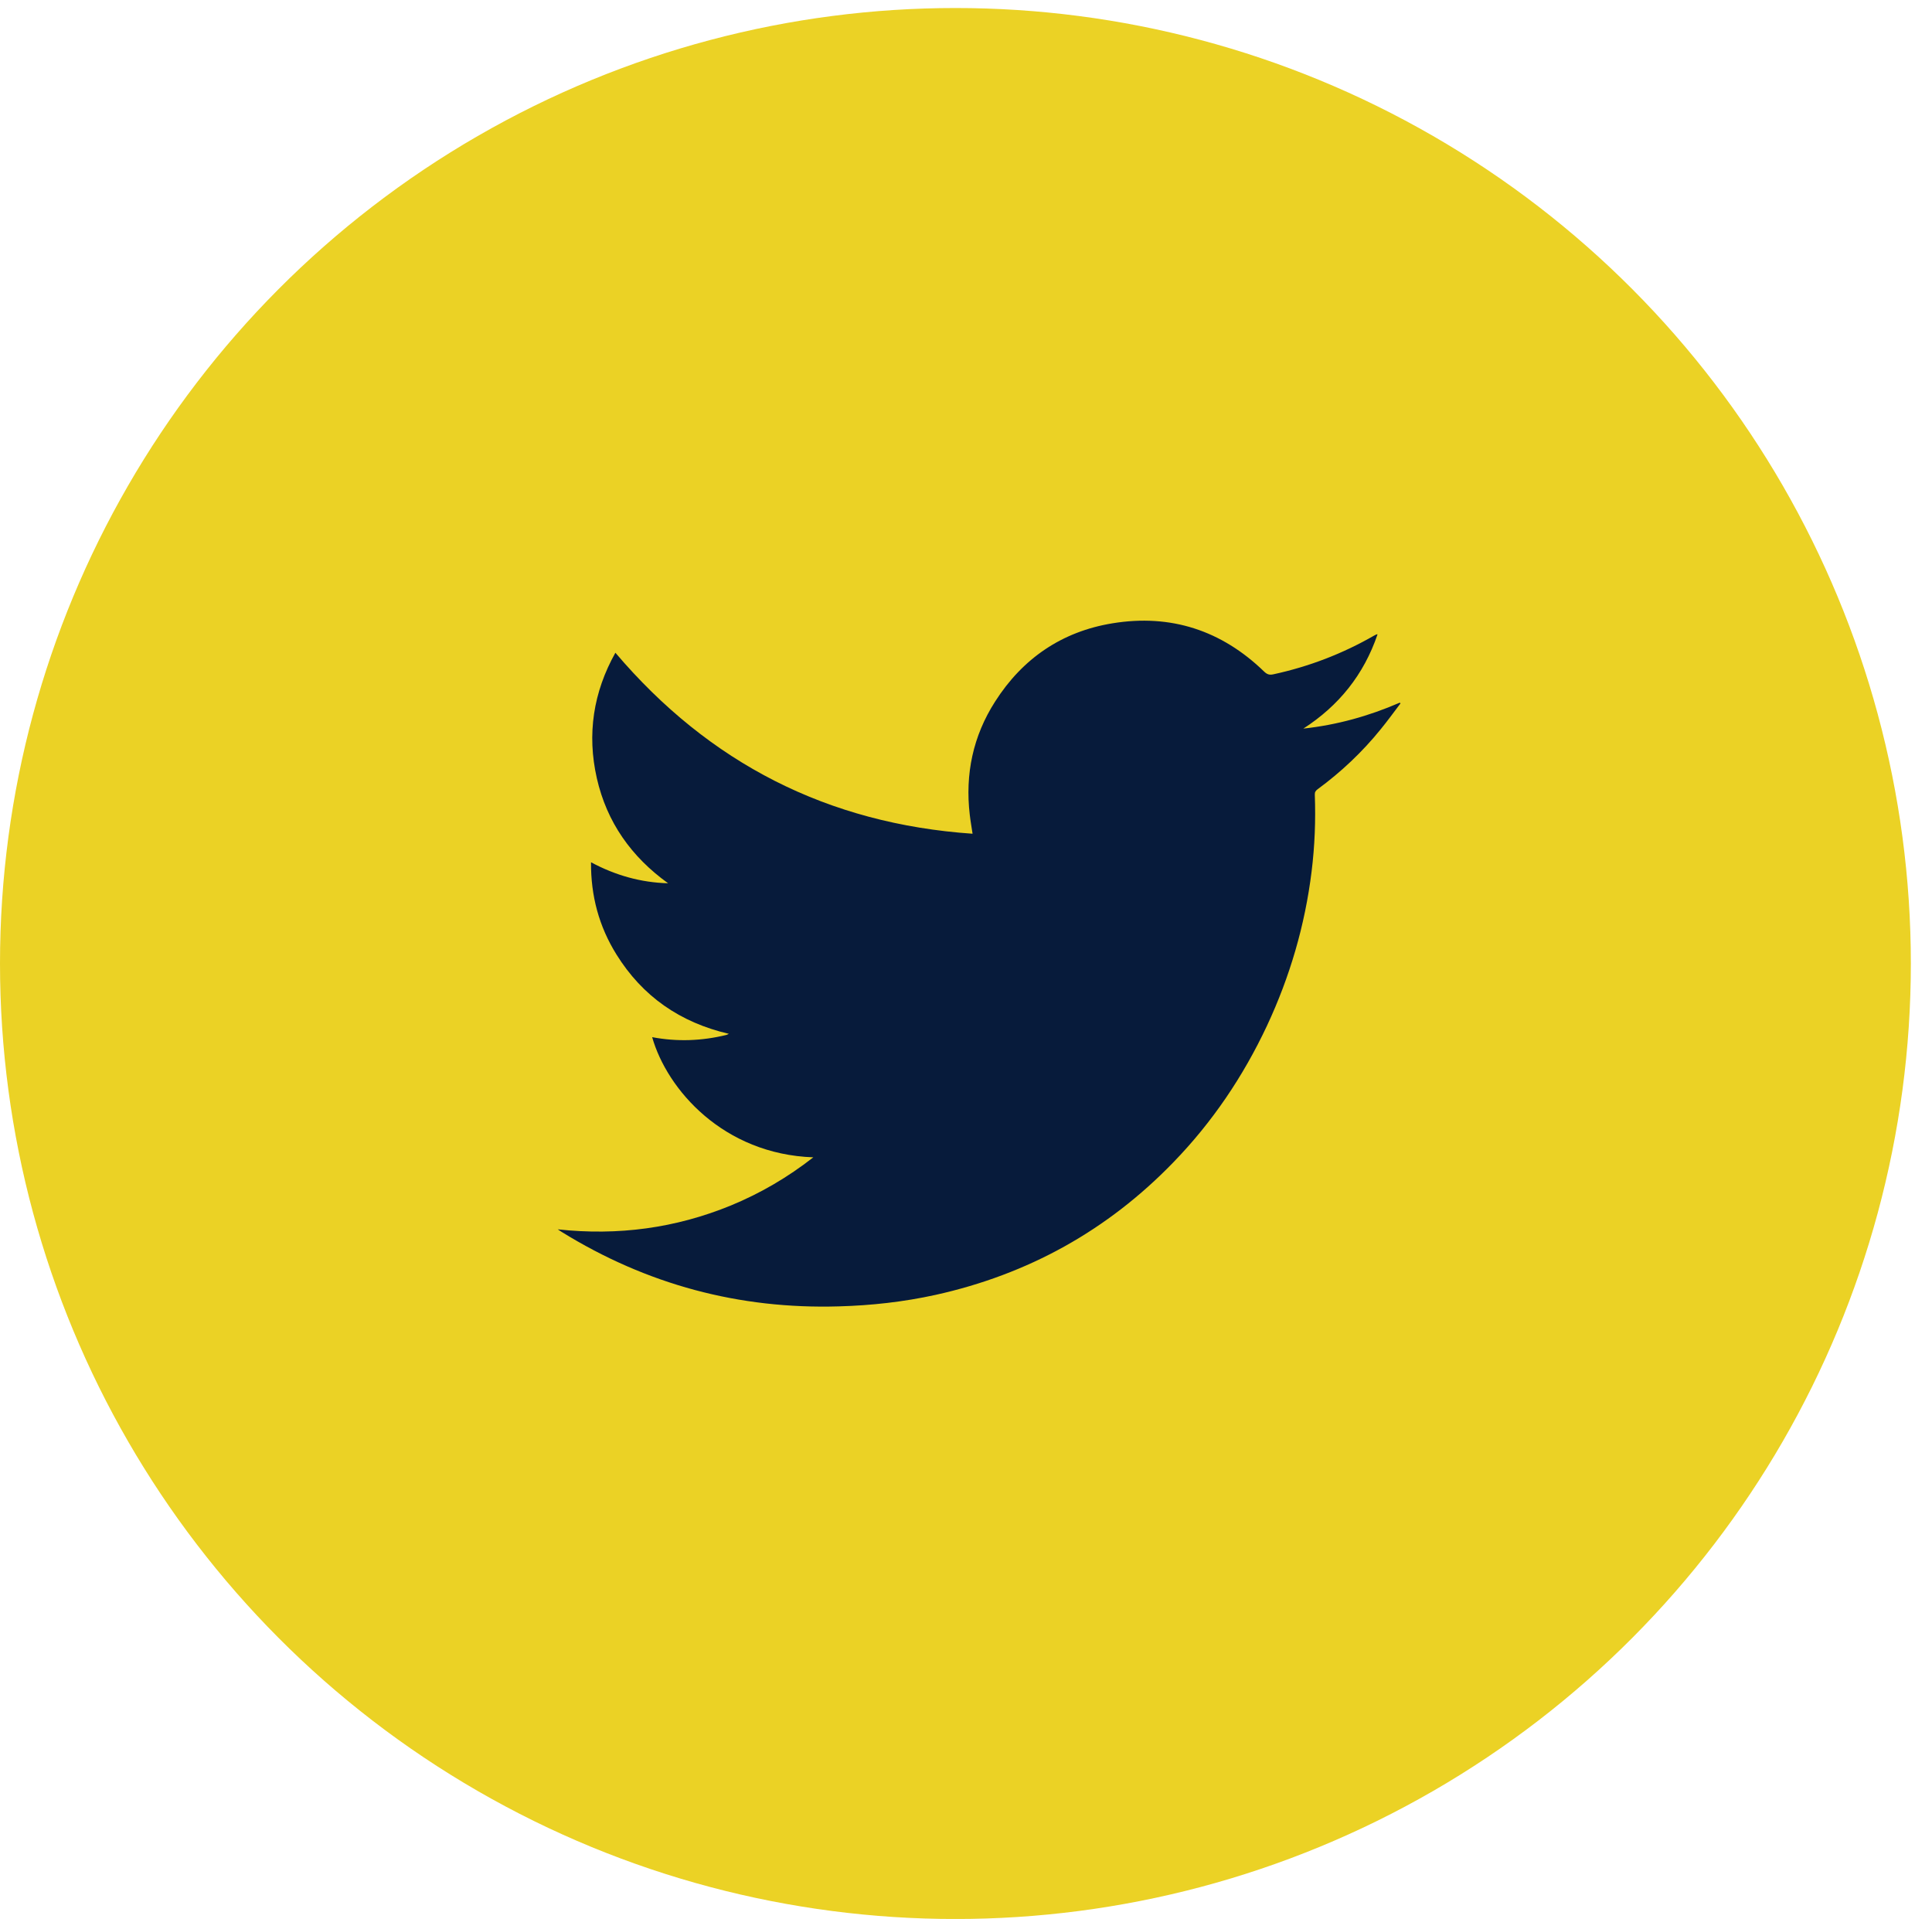
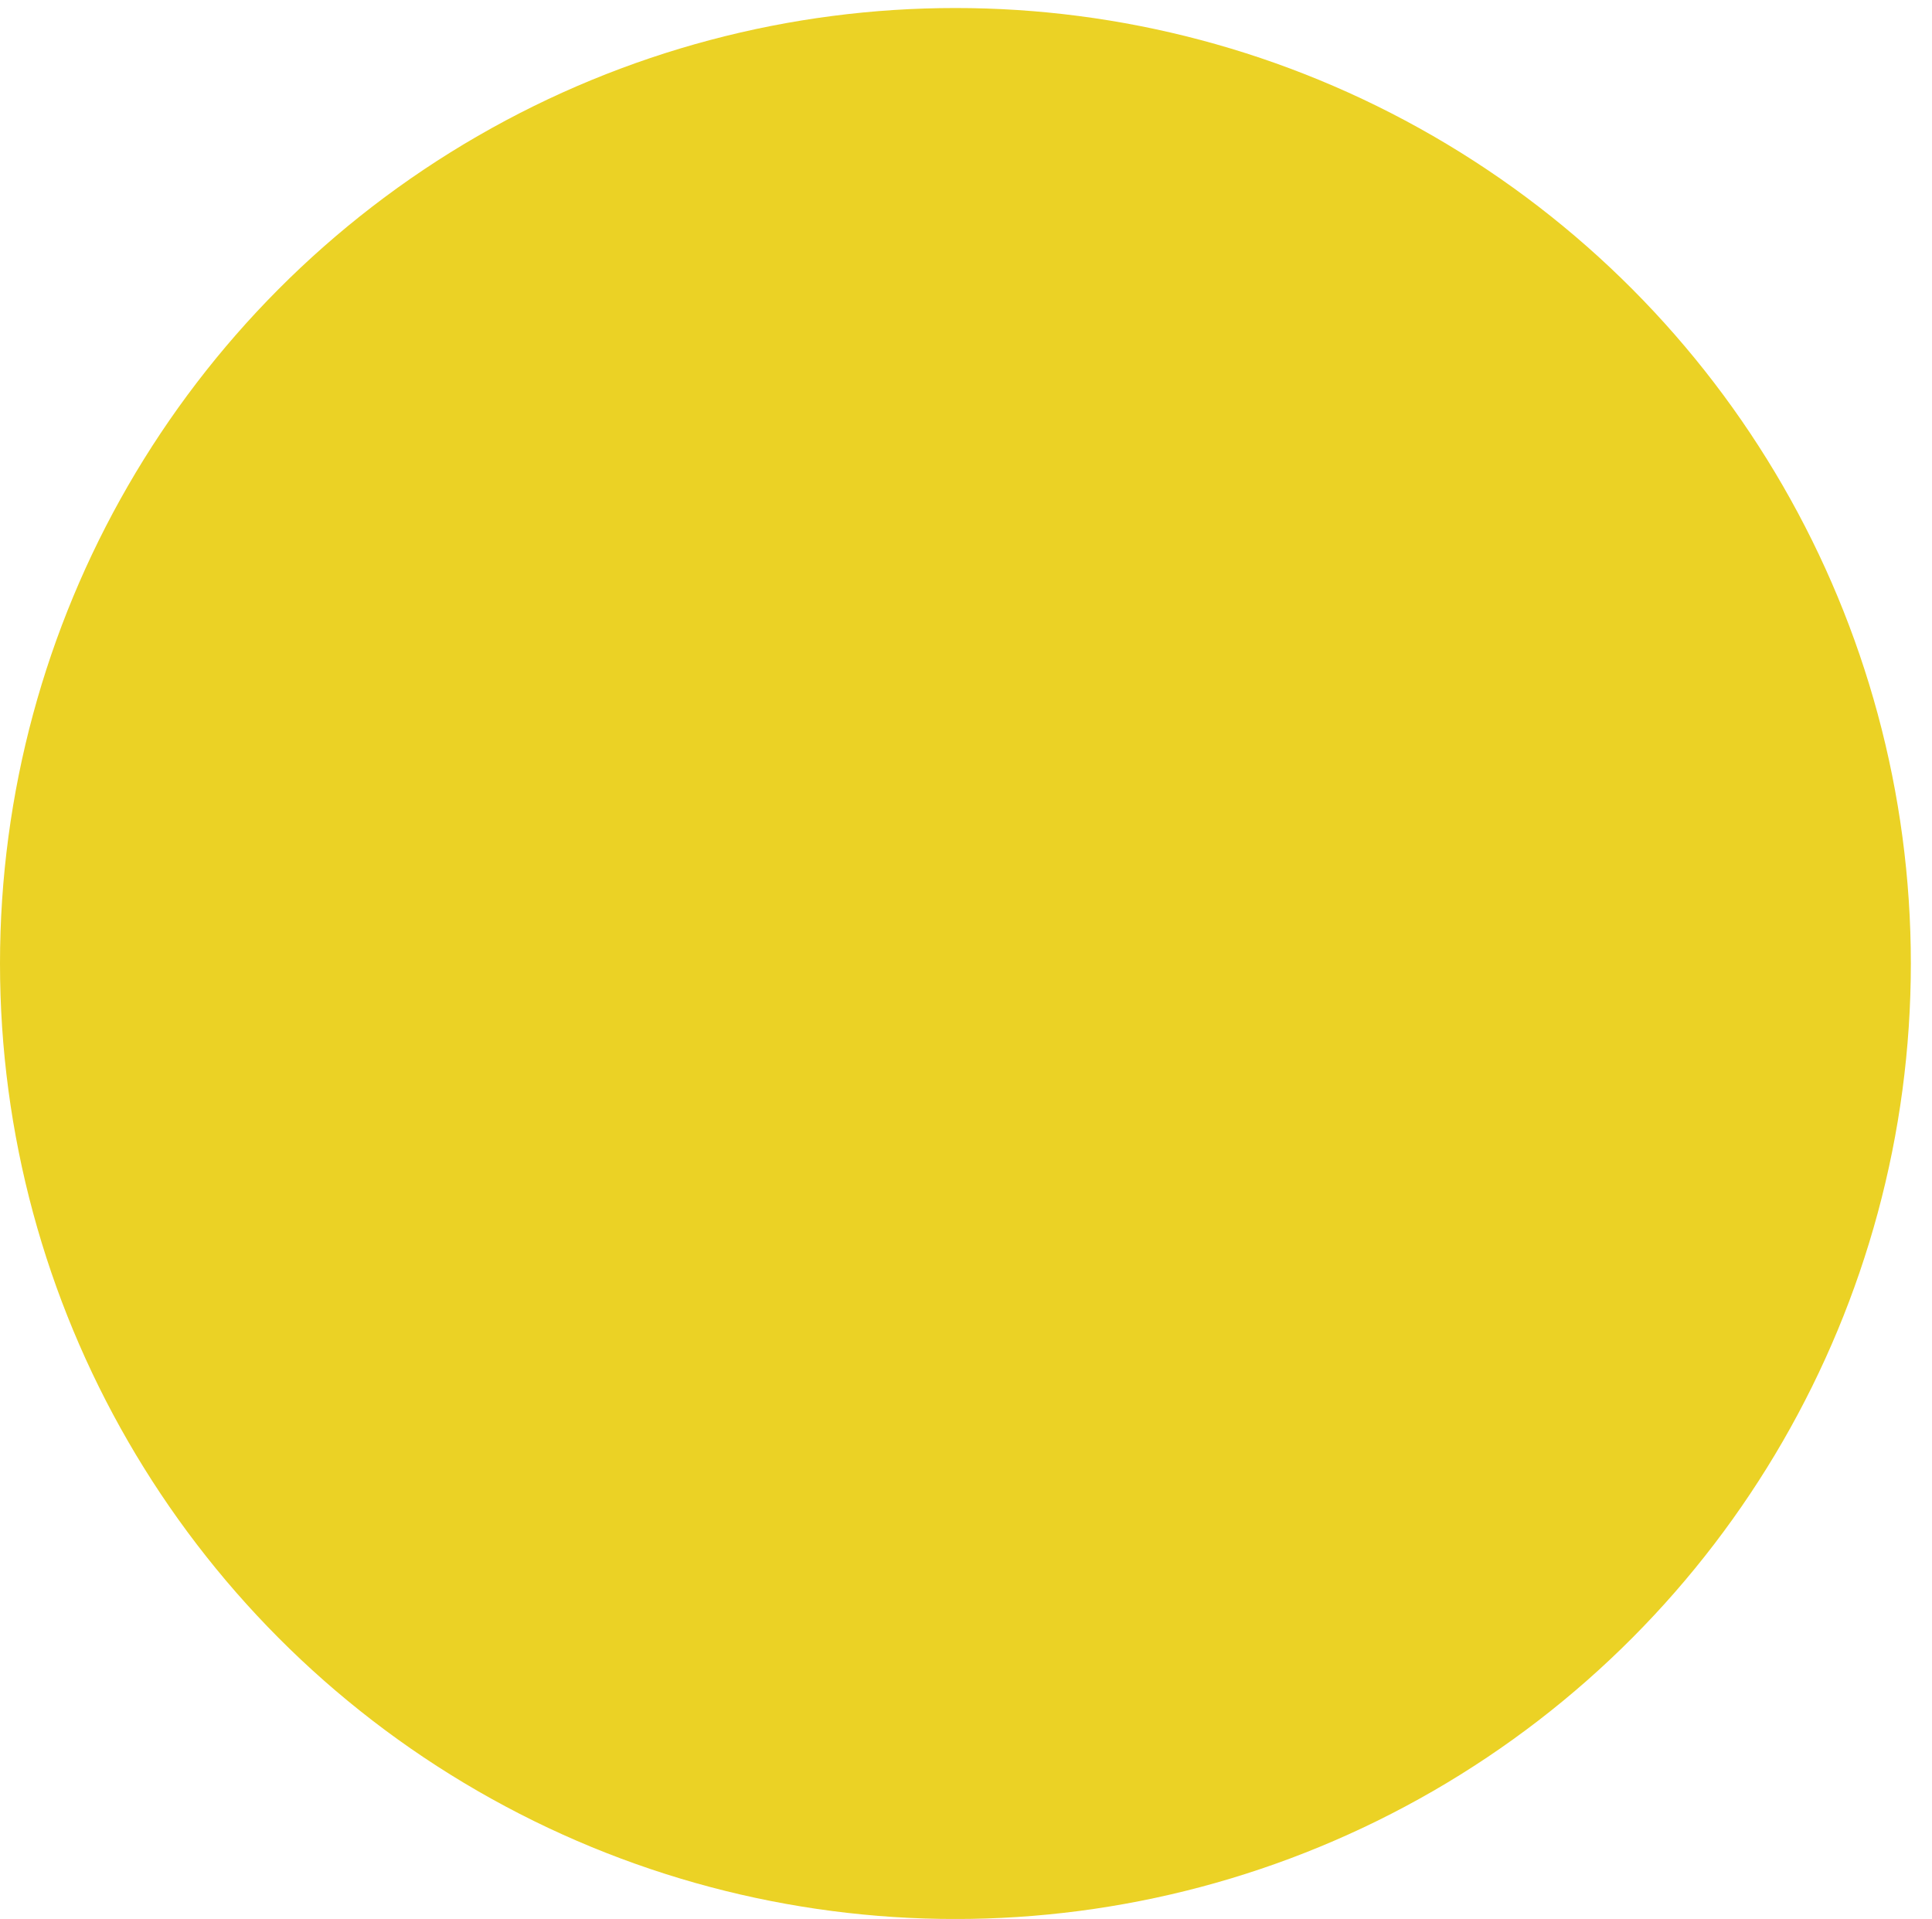
<svg xmlns="http://www.w3.org/2000/svg" version="1.1" id="Layer_1" x="0px" y="0px" width="36.625px" height="36.375px" viewBox="0 0 36.625 36.375" enable-background="new 0 0 36.625 36.375" xml:space="preserve">
  <g>
    <circle fill="#EBD225" cx="18.112" cy="18.264" r="18.112" />
-     <path fill-rule="evenodd" clip-rule="evenodd" fill="#071B3B" d="M15.418,21.938c-1.706-0.06-2.772-1.284-3.055-2.278   c0.475,0.09,0.942,0.072,1.407-0.042c0.012-0.002,0.024-0.011,0.047-0.021c-0.924-0.215-1.637-0.709-2.132-1.506   c-0.329-0.529-0.486-1.109-0.481-1.746c0.461,0.247,0.943,0.384,1.461,0.398c-0.695-0.5-1.161-1.155-1.351-1.992   c-0.189-0.835-0.067-1.629,0.352-2.378c1.778,2.094,4.027,3.242,6.771,3.431c-0.019-0.13-0.04-0.244-0.053-0.359   c-0.091-0.772,0.062-1.493,0.48-2.146c0.522-0.819,1.268-1.328,2.226-1.484c1.104-0.181,2.068,0.134,2.874,0.915   c0.054,0.052,0.099,0.069,0.175,0.052c0.675-0.146,1.311-0.39,1.91-0.734c0.014-0.008,0.029-0.016,0.043-0.022   c0.003-0.002,0.008-0.001,0.022-0.001c-0.26,0.764-0.733,1.352-1.406,1.786c0.636-0.069,1.243-0.238,1.828-0.492   c0.005,0.005,0.009,0.01,0.013,0.015c-0.125,0.165-0.247,0.333-0.377,0.492c-0.348,0.43-0.748,0.807-1.193,1.134   c-0.038,0.028-0.056,0.055-0.054,0.103c0.018,0.487-0.001,0.974-0.061,1.458c-0.126,1.02-0.411,1.993-0.846,2.923   c-0.45,0.959-1.036,1.827-1.774,2.588c-1.25,1.292-2.757,2.126-4.512,2.514c-0.602,0.132-1.212,0.2-1.829,0.217   c-1.893,0.056-3.643-0.415-5.253-1.41c-0.021-0.012-0.041-0.027-0.077-0.05c1.146,0.124,2.235-0.023,3.284-0.453   C14.414,22.62,14.929,22.32,15.418,21.938z" />
  </g>
</svg>